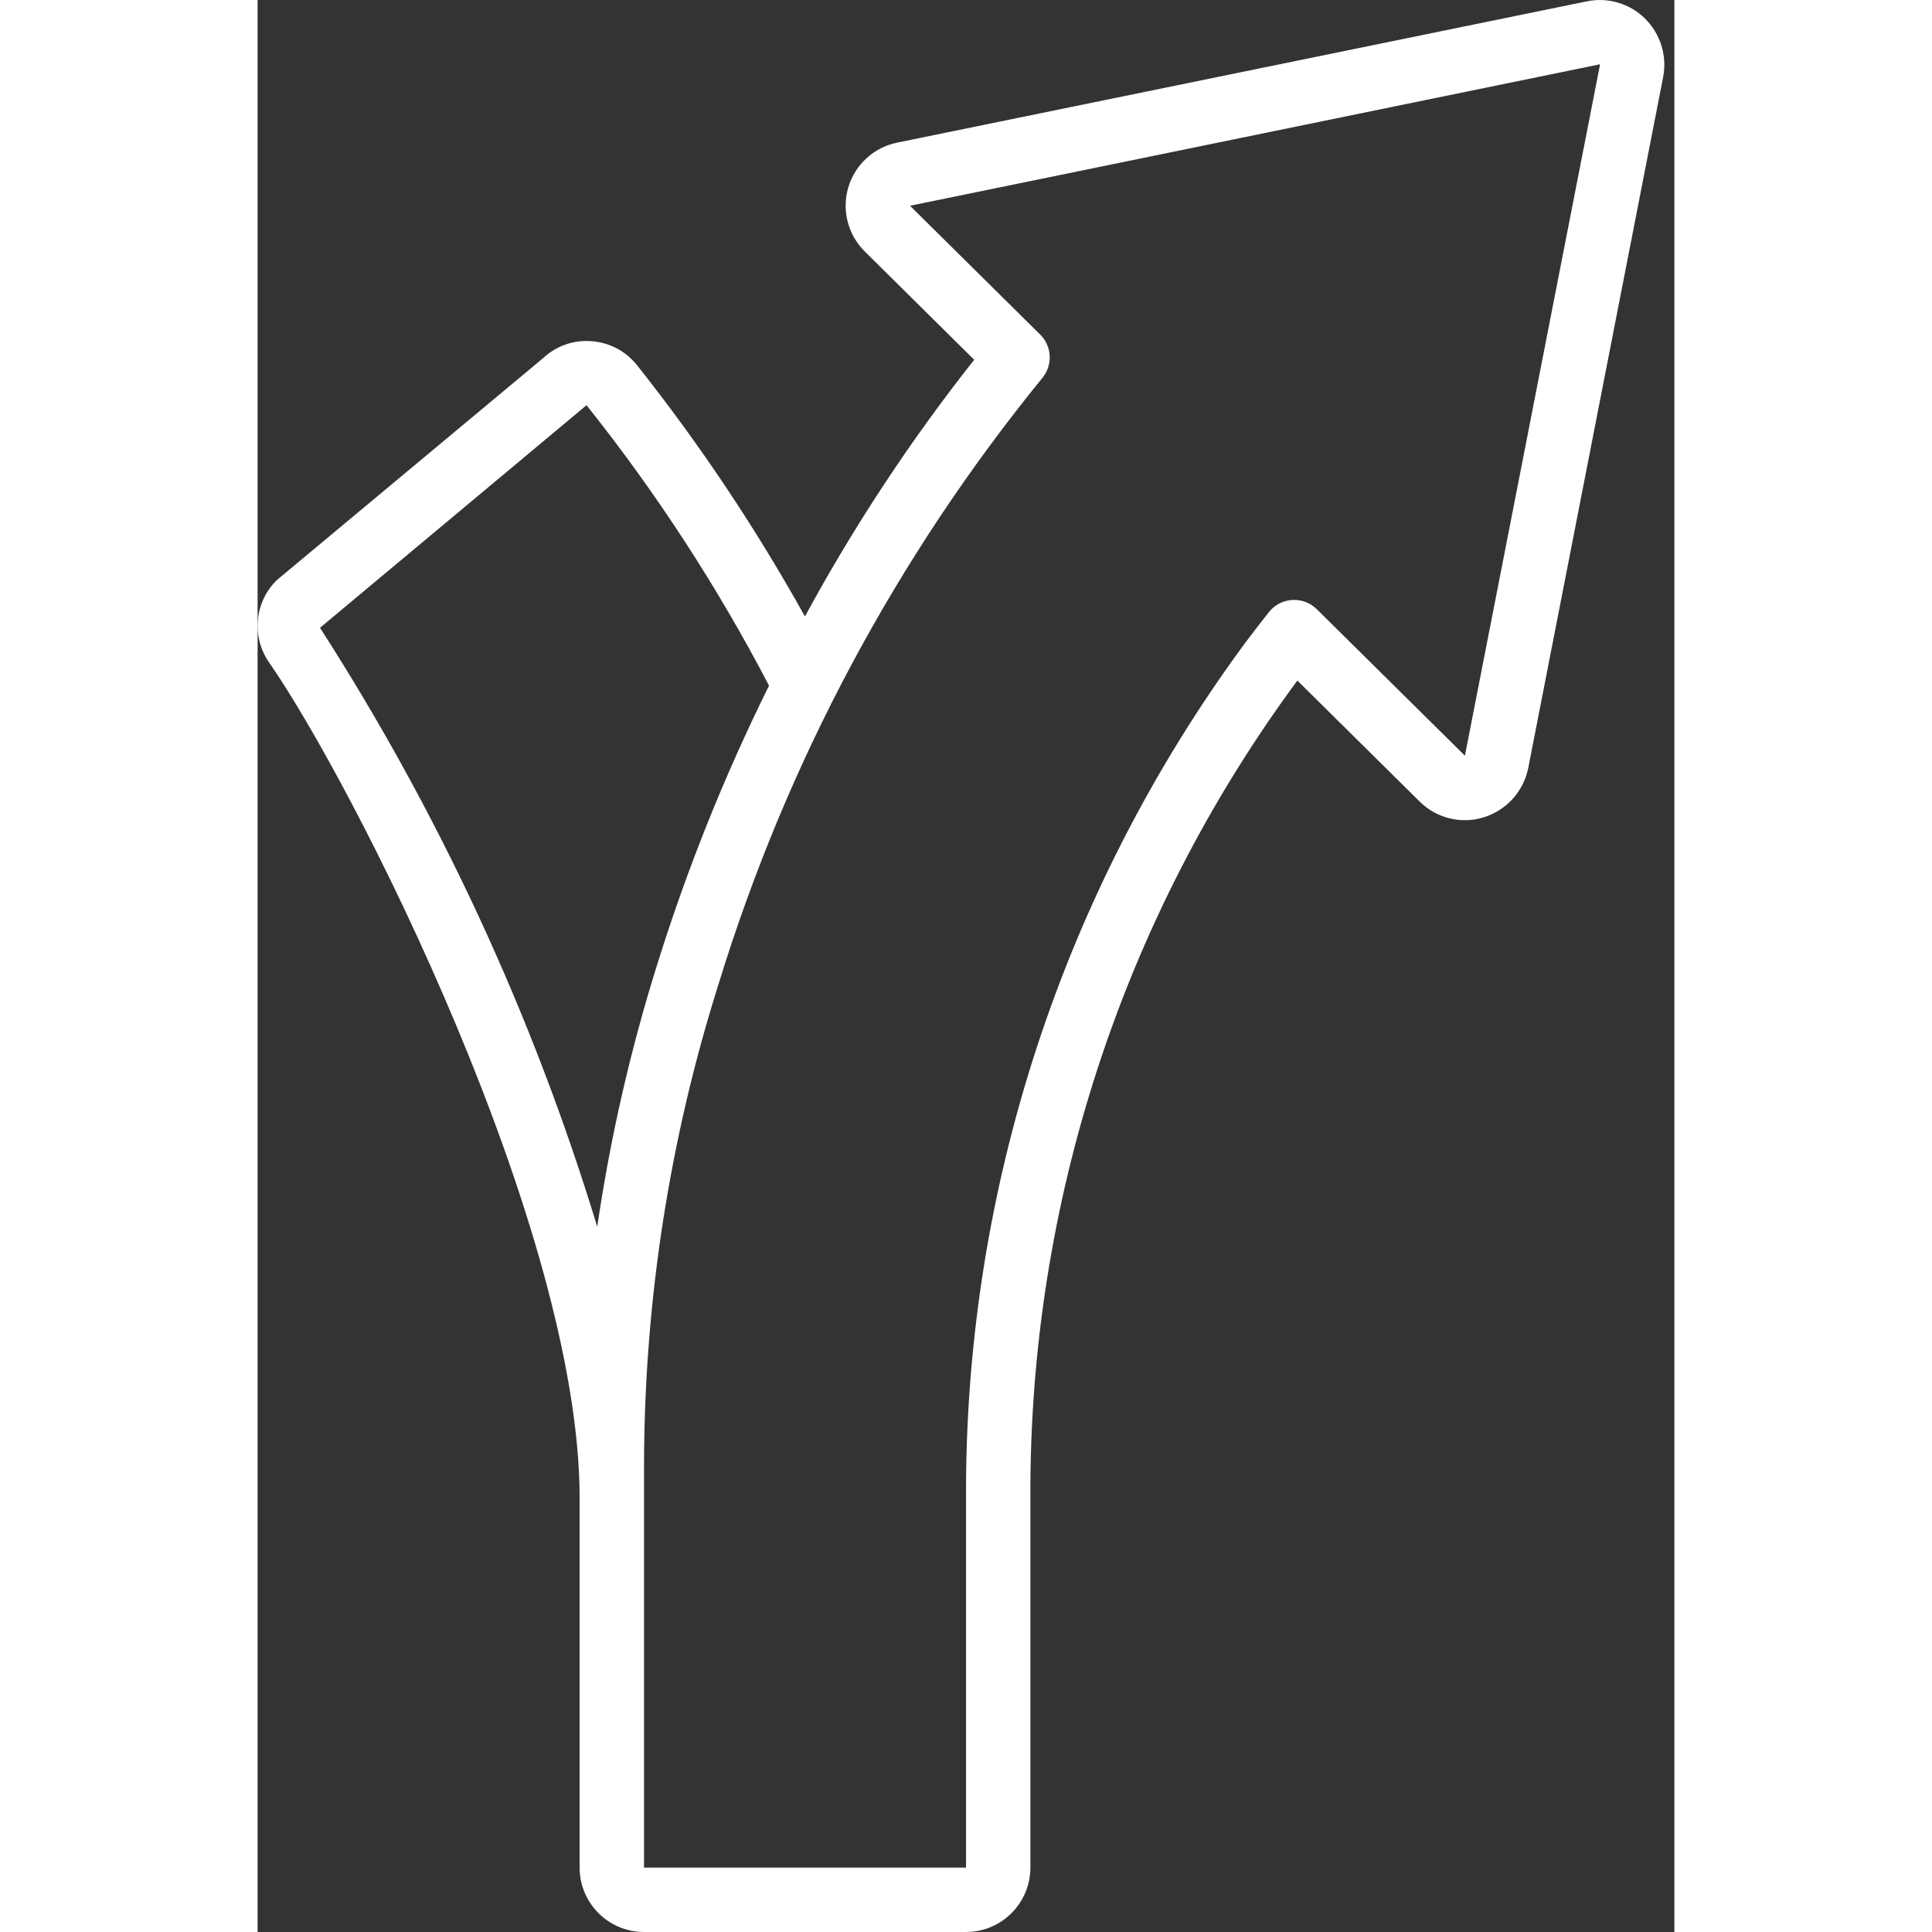
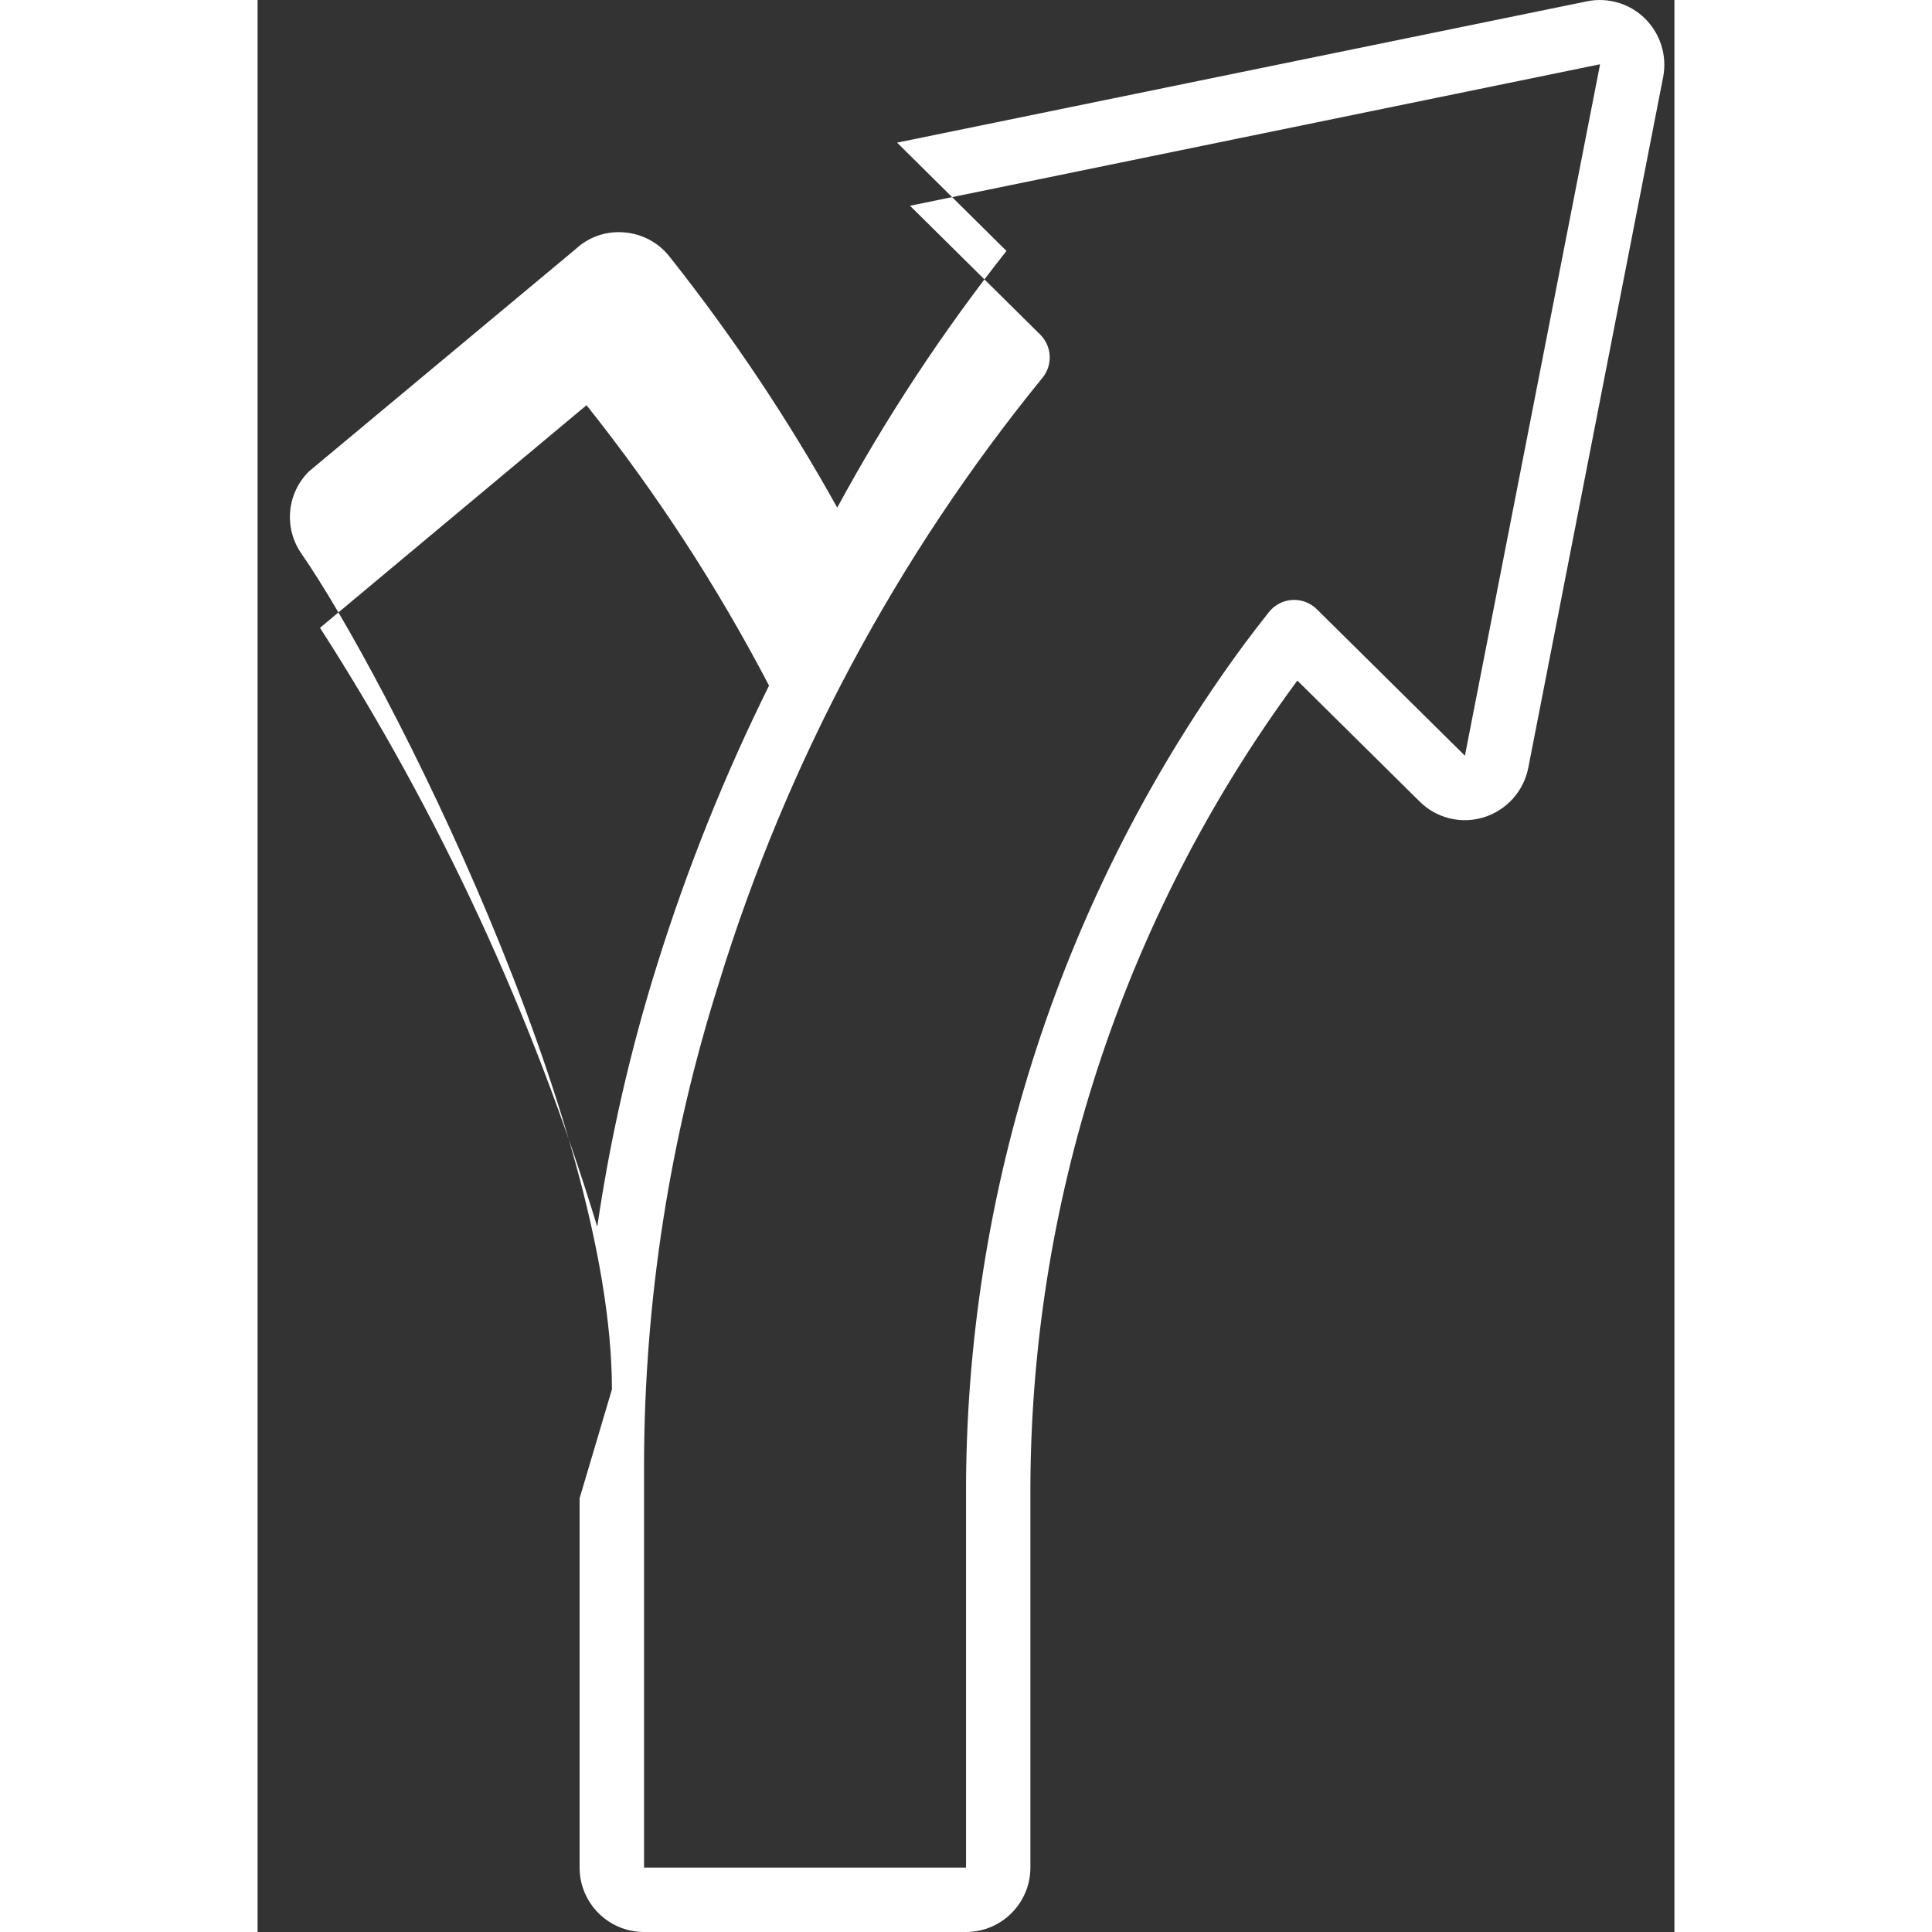
<svg xmlns="http://www.w3.org/2000/svg" version="1.1" width="512" height="512" x="0" y="0" viewBox="0 0 44 60" style="enable-background:new 0 0 512 512" xml:space="preserve">
  <rect x="0" y="0" width="44" height="60" fill="#333333" stroke="none" />
  <g>
    <g id="Page-1" fill="none" fill-rule="evenodd">
      <g id="003---Right-Arrow" fill="rgb(0,0,0)" fill-rule="nonzero">
-         <path id="Shape" d="m10 46.53v11.47c.001 1.104.896 1.999 2 2h10c1.104-.001 1.999-.896 2-2v-11.474c-.043-9.116 2.852-18.004 8.257-25.345l.034-.045 3.792 3.751c.517.519 1.279.712 1.981.5.714-.215 1.251-.805 1.397-1.536l4.19-21.46.002-.009c.123-.659-.09-1.336-.567-1.807-.472-.466-1.146-.666-1.796-.535l-21.43 4.39c-.723.148-1.306.682-1.515 1.389-.21.707-.013 1.473.512 1.991l3.397 3.363c-1.977 2.502-3.736 5.169-5.256 7.972-1.522-2.737-3.265-5.346-5.211-7.799-.35-.444-.873-.717-1.438-.751-.543-.04-1.078.15-1.476.522l-8.28 6.902c-.688.679-.789 1.755-.238 2.55 2.656 3.83 9.646 17.614 9.646 25.96zm14.304-36.14-4.043-4 21.419-4.392c.006.003.01.011.008.018l-4.194 21.453-4.6-4.55c-.202-.2-.48-.304-.764-.287-.284.017-.547.155-.723.378-.247.312-.498.637-.749.972-5.664 7.688-8.7 16.996-8.657 26.544v11.474h-10v-12.53c.01-5.07.794-10.109 2.325-14.943 2.107-6.852 5.518-13.233 10.046-18.791.329-.399.299-.983-.068-1.346zm-14.089 2.194c2.164 2.715 4.062 5.631 5.668 8.709-1.38 2.784-2.539 5.672-3.466 8.637-.838 2.669-1.463 5.4-1.869 8.167-2-6.567-4.897-12.826-8.61-18.6z" fill="#ffffff" data-original="#000000" style="" />
+         <path id="Shape" d="m10 46.53v11.47c.001 1.104.896 1.999 2 2h10c1.104-.001 1.999-.896 2-2v-11.474c-.043-9.116 2.852-18.004 8.257-25.345l.034-.045 3.792 3.751c.517.519 1.279.712 1.981.5.714-.215 1.251-.805 1.397-1.536l4.19-21.46.002-.009c.123-.659-.09-1.336-.567-1.807-.472-.466-1.146-.666-1.796-.535l-21.43 4.39l3.397 3.363c-1.977 2.502-3.736 5.169-5.256 7.972-1.522-2.737-3.265-5.346-5.211-7.799-.35-.444-.873-.717-1.438-.751-.543-.04-1.078.15-1.476.522l-8.28 6.902c-.688.679-.789 1.755-.238 2.55 2.656 3.83 9.646 17.614 9.646 25.96zm14.304-36.14-4.043-4 21.419-4.392c.006.003.01.011.008.018l-4.194 21.453-4.6-4.55c-.202-.2-.48-.304-.764-.287-.284.017-.547.155-.723.378-.247.312-.498.637-.749.972-5.664 7.688-8.7 16.996-8.657 26.544v11.474h-10v-12.53c.01-5.07.794-10.109 2.325-14.943 2.107-6.852 5.518-13.233 10.046-18.791.329-.399.299-.983-.068-1.346zm-14.089 2.194c2.164 2.715 4.062 5.631 5.668 8.709-1.38 2.784-2.539 5.672-3.466 8.637-.838 2.669-1.463 5.4-1.869 8.167-2-6.567-4.897-12.826-8.61-18.6z" fill="#ffffff" data-original="#000000" style="" />
      </g>
    </g>
  </g>
</svg>